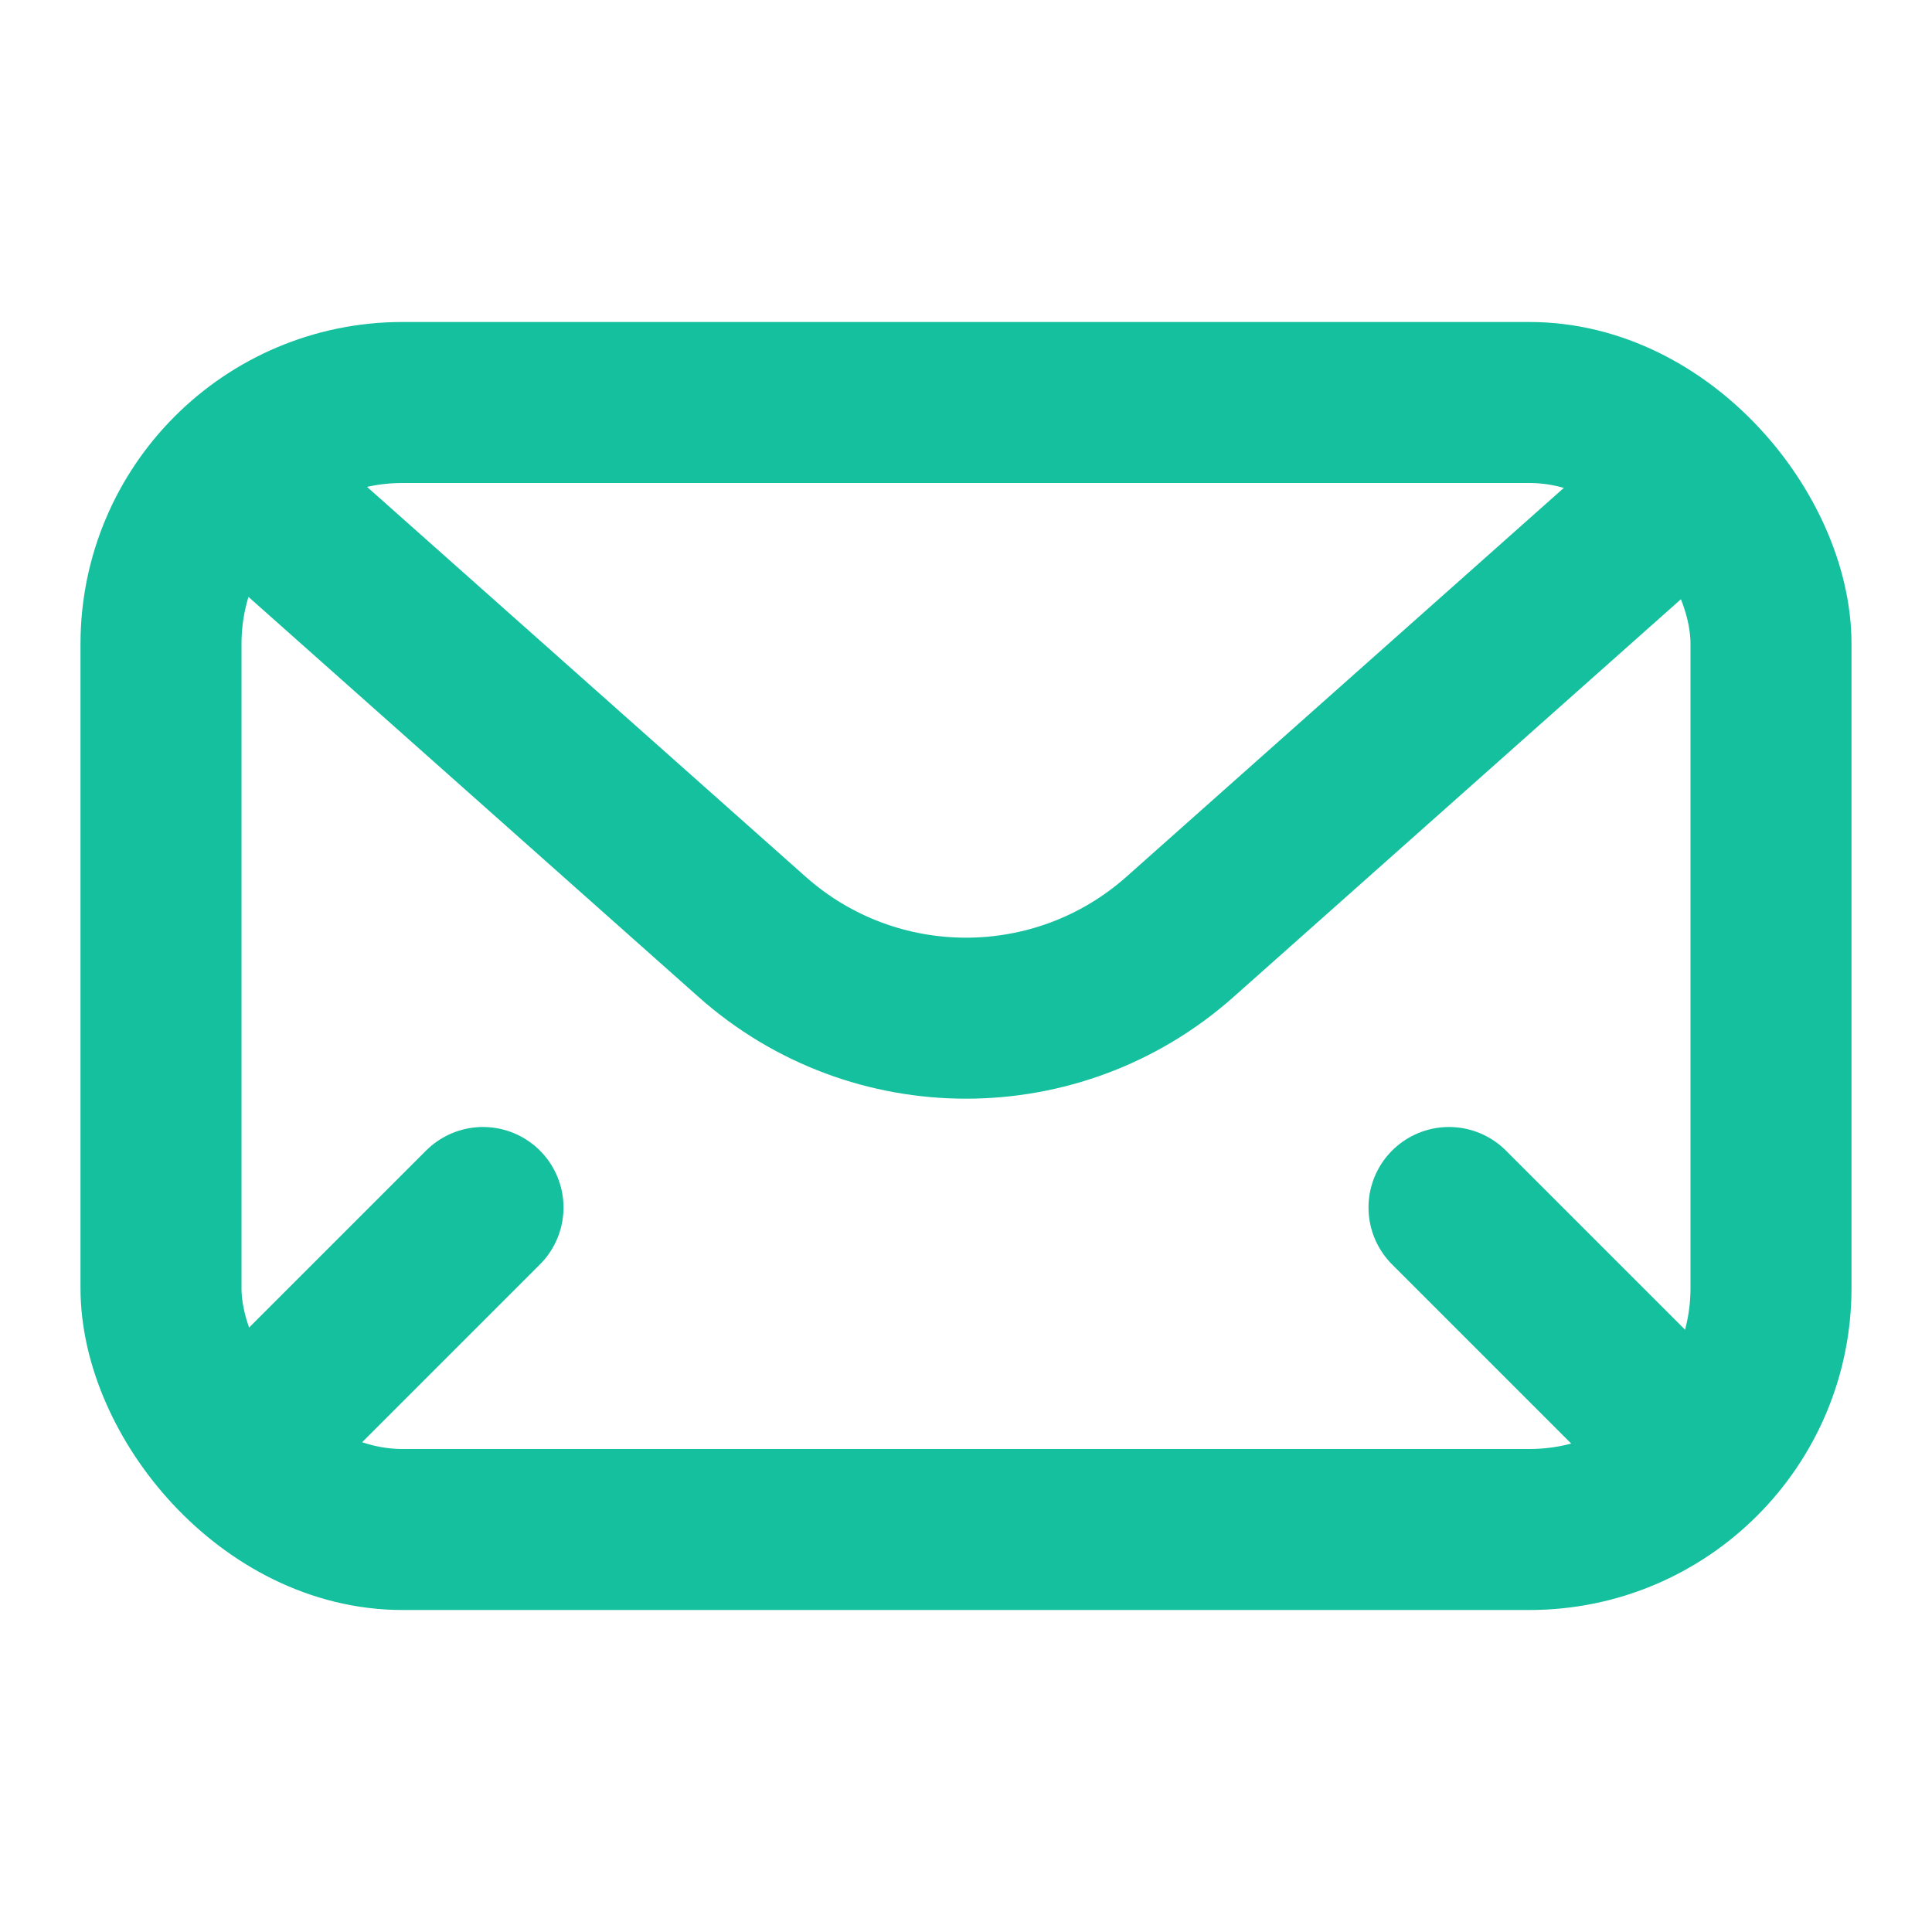
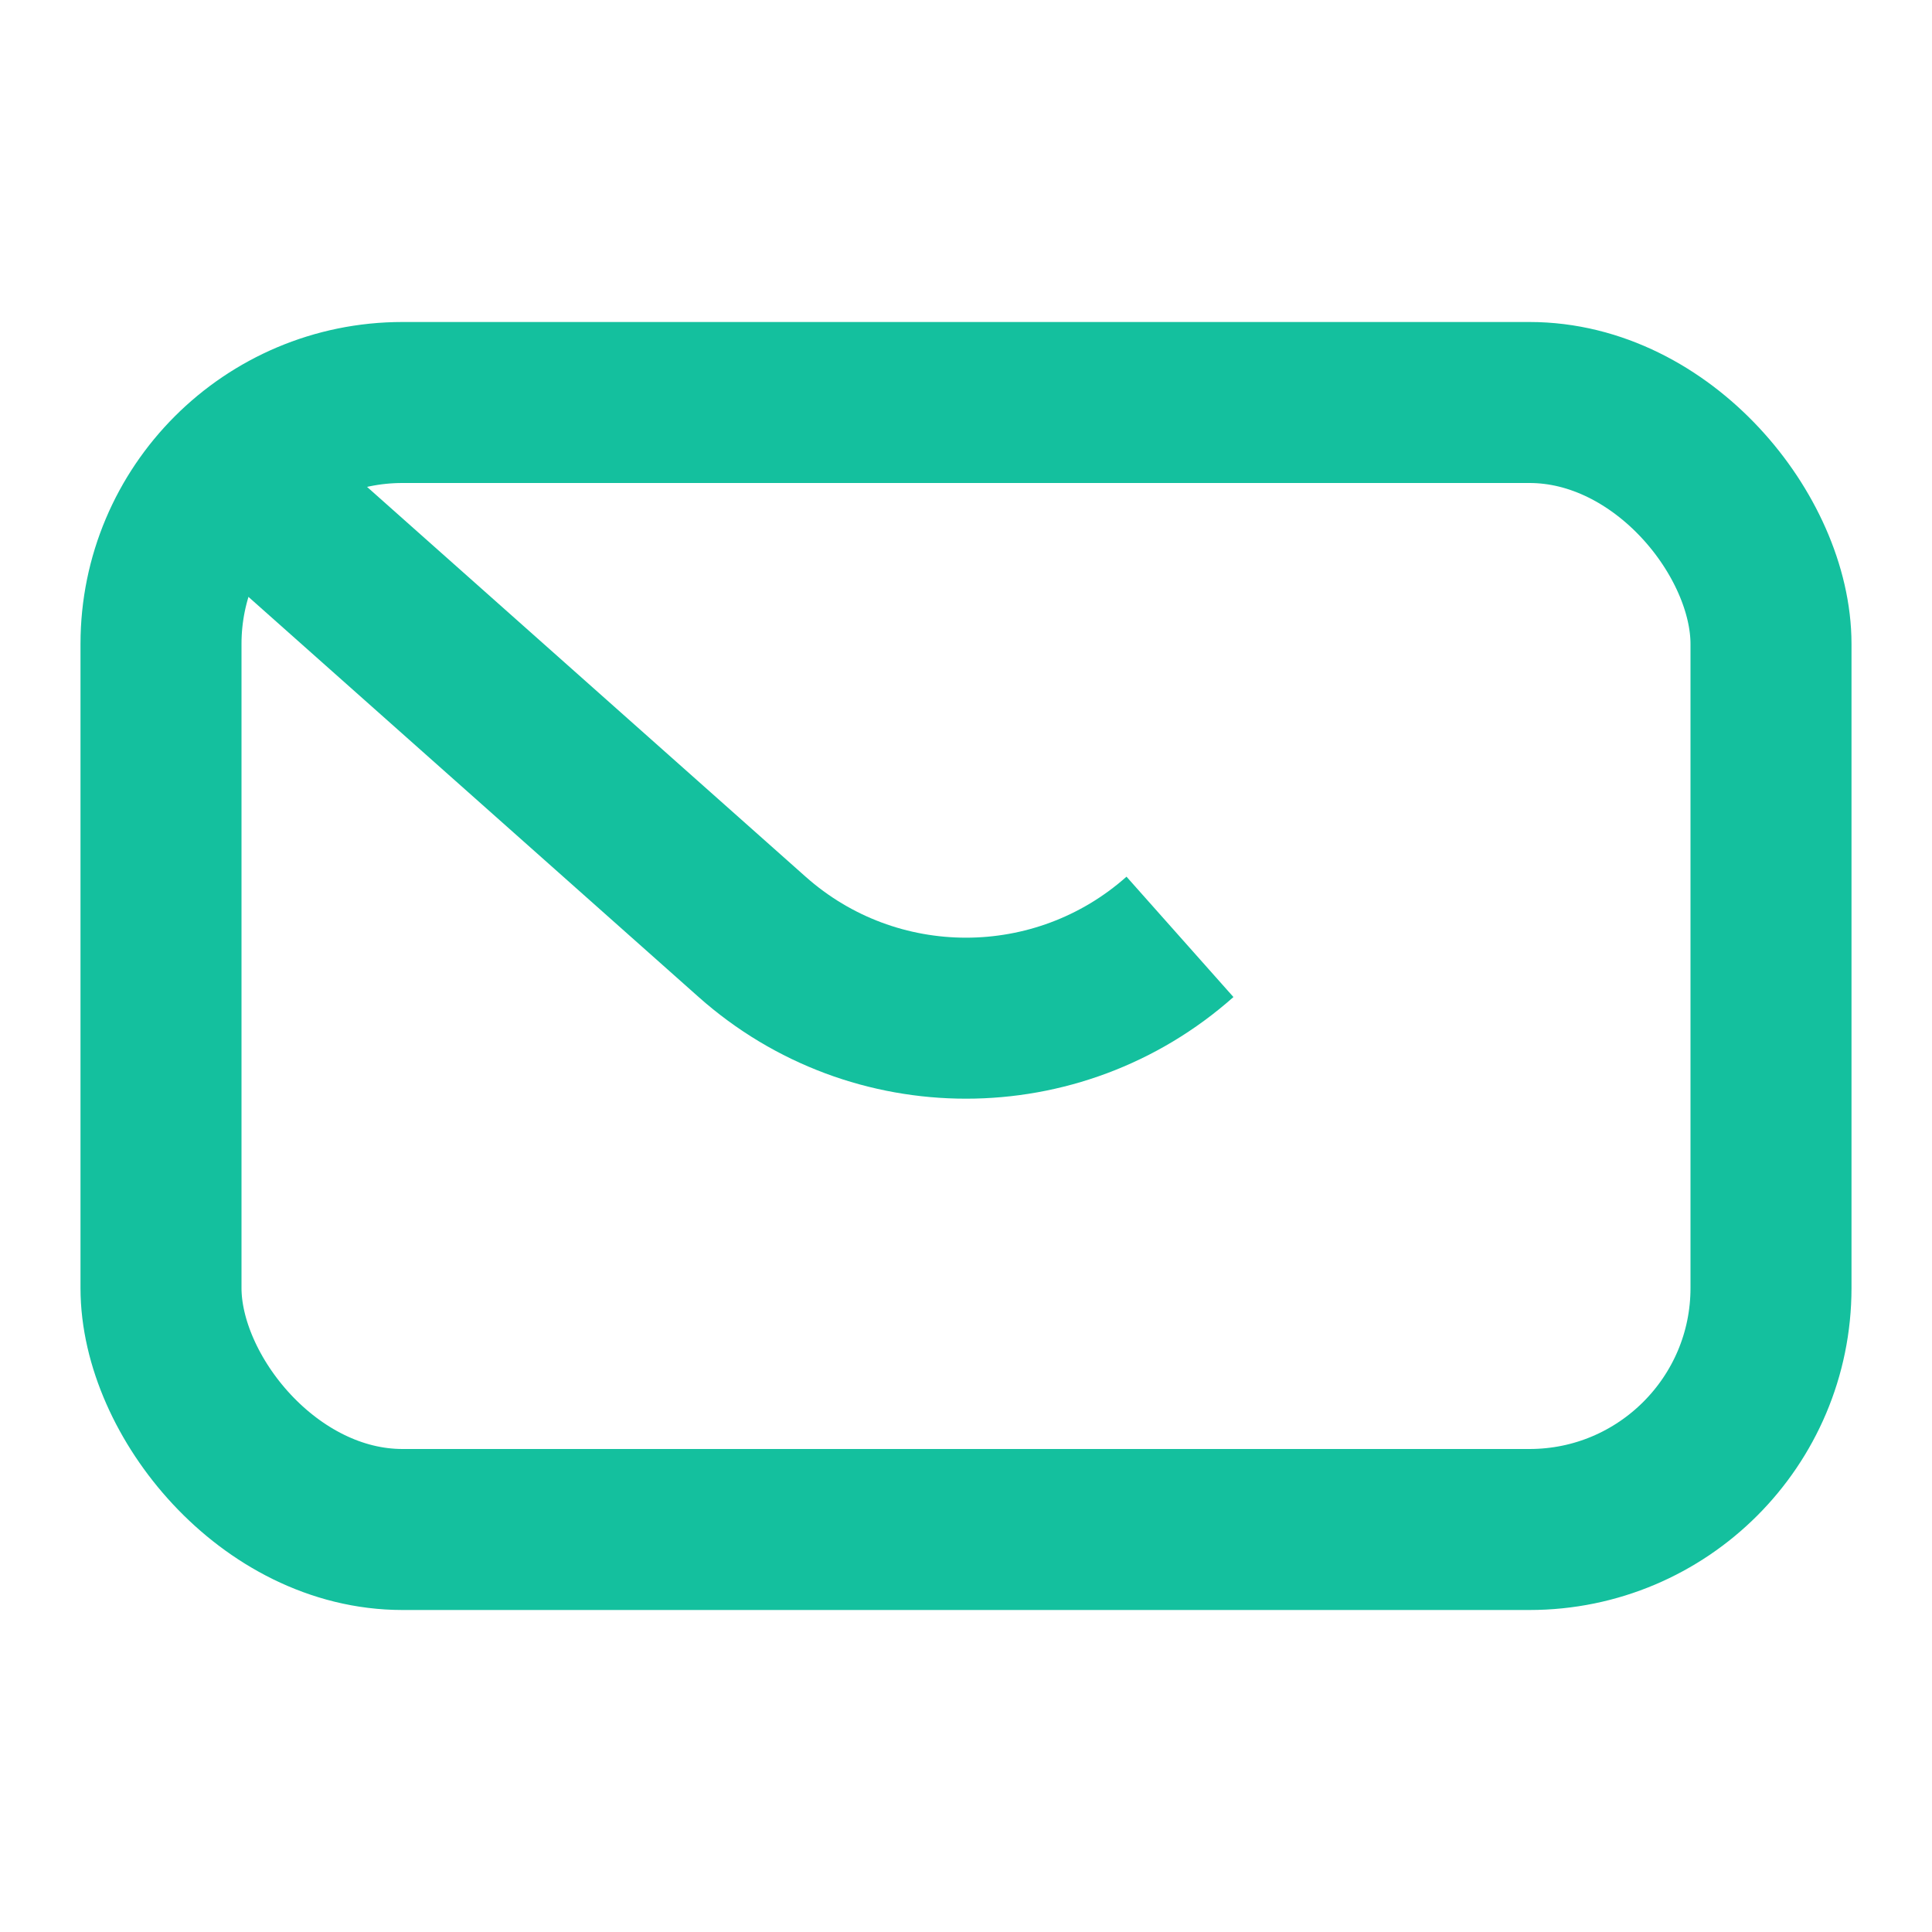
<svg xmlns="http://www.w3.org/2000/svg" fill="none" height="24" viewBox="0 0 24 24" width="24">
  <rect height="14" rx="3" stroke="#14C09E" stroke-linecap="round" stroke-width="2" width="20" x="2" y="5" />
-   <path d="M3 6L9.343 11.638C10.858 12.985 13.142 12.985 14.658 11.638L21 6" stroke="#14C09E" stroke-width="2" />
-   <path d="M6 15L3 18" stroke="#14C09E" stroke-linecap="round" stroke-width="2" />
-   <path d="M18 15L21 18" stroke="#14C09E" stroke-linecap="round" stroke-width="2" />
+   <path d="M3 6L9.343 11.638C10.858 12.985 13.142 12.985 14.658 11.638" stroke="#14C09E" stroke-width="2" />
</svg>